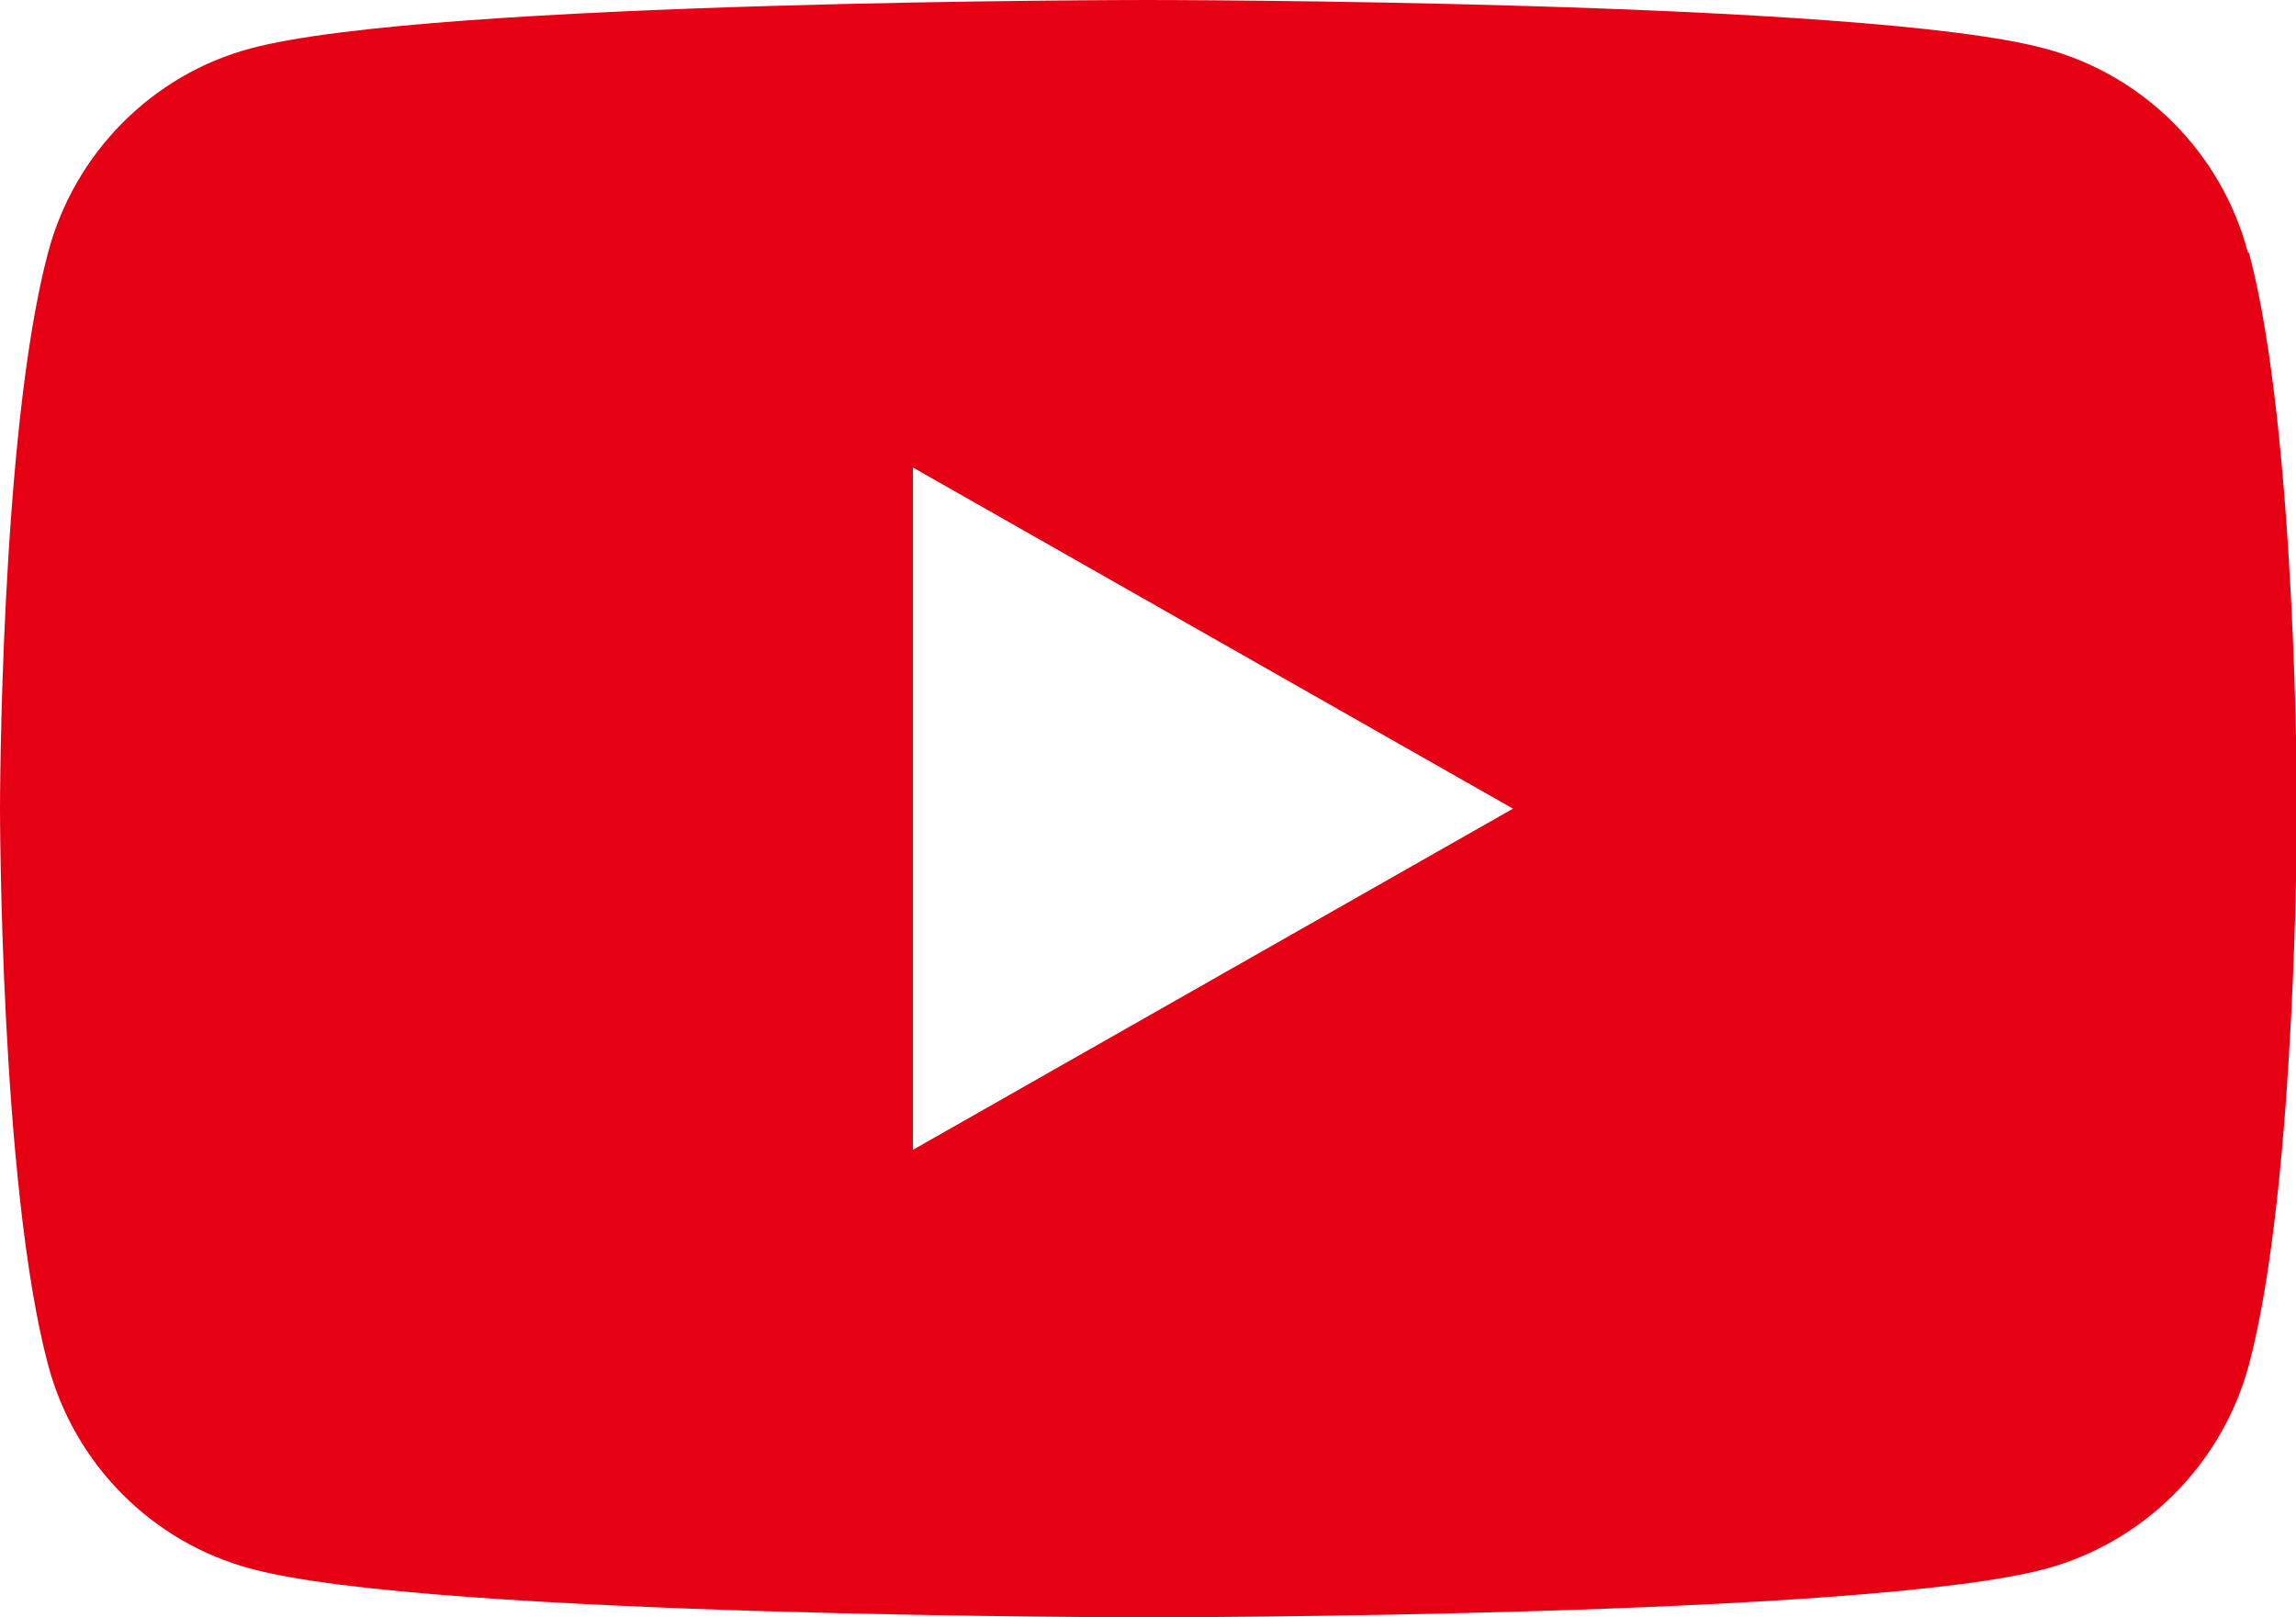
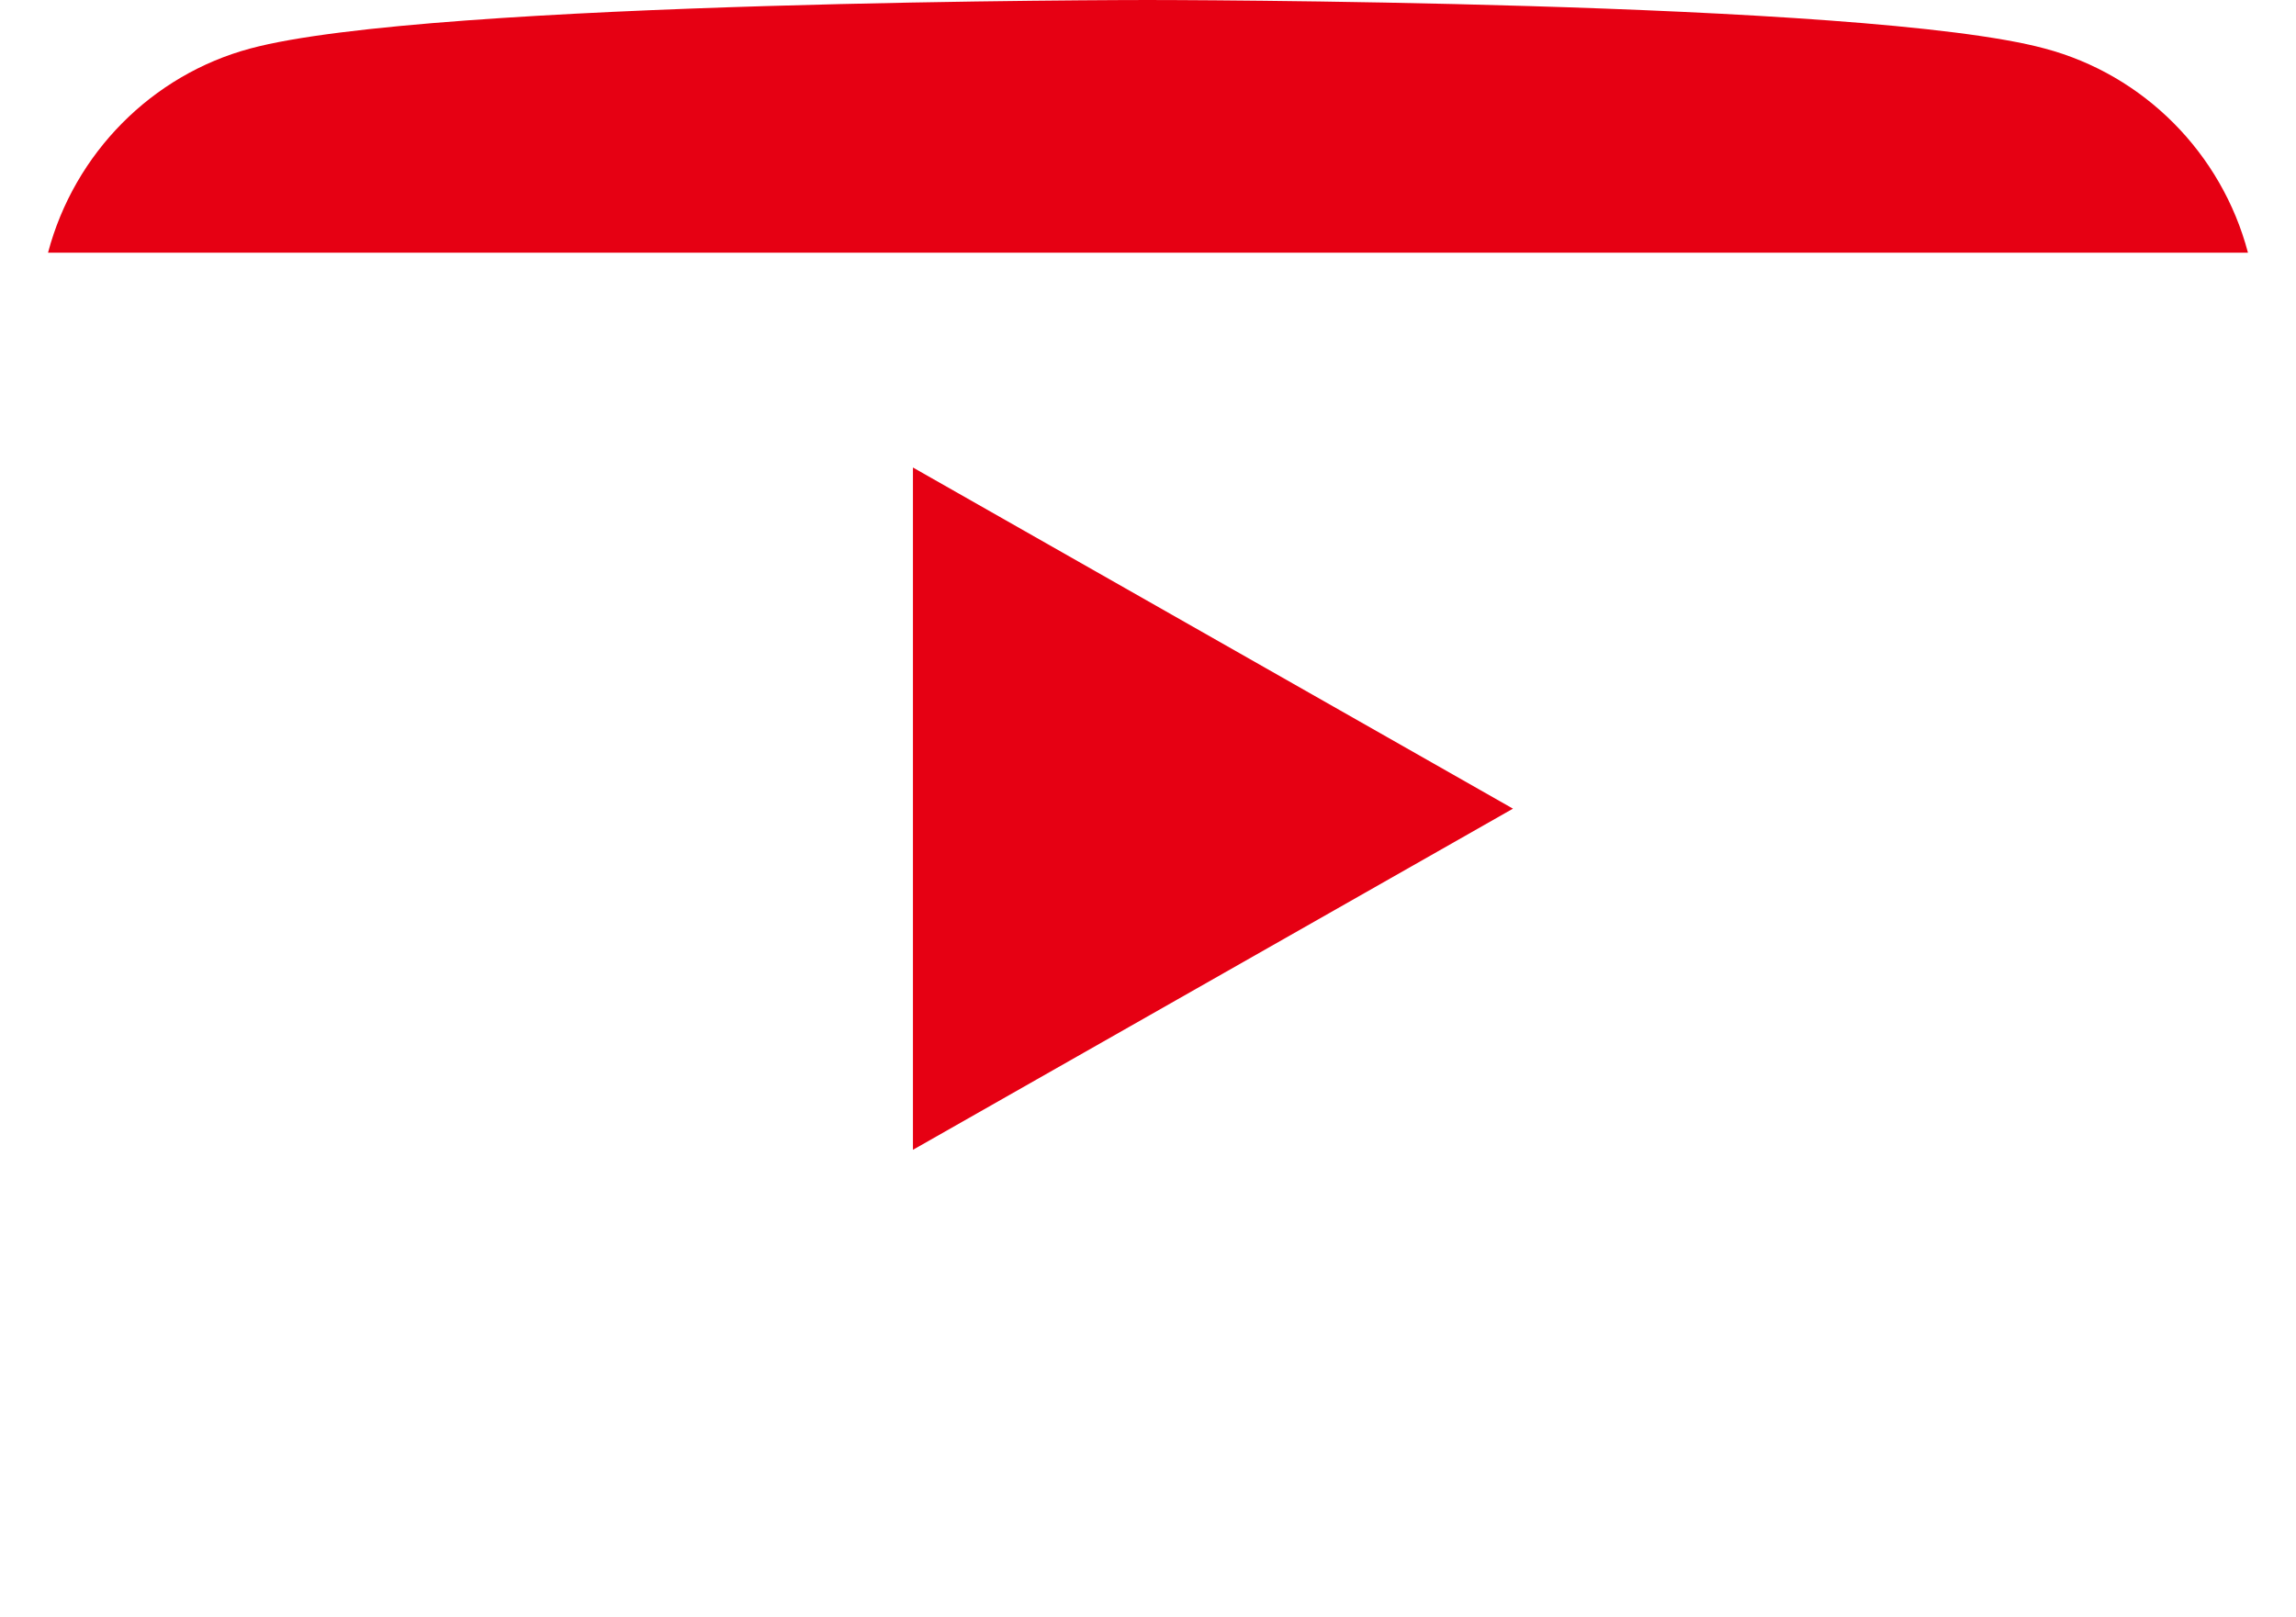
<svg xmlns="http://www.w3.org/2000/svg" id="_レイヤー_2" viewBox="0 0 45.42 32">
  <defs>
    <style>.cls-1{        fill: #e60013;
        fill-rule: evenodd;}</style>
  </defs>
  <g id="Layer_1">
-     <path class="cls-1" d="m44.47,5c-.52-1.97-2.06-3.52-4.02-4.04-3.54-.96-17.75-.96-17.75-.96,0,0-14.2,0-17.75.96C3.01,1.48,1.47,3.03.95,5c-.95,3.57-.95,11-.95,11,0,0,0,7.44.95,11,.52,1.97,2.06,3.52,4.02,4.04,3.54.96,17.75.96,17.75.96,0,0,14.2,0,17.75-.96,1.95-.53,3.49-2.07,4.02-4.04.95-3.57.95-11,.95-11,0,0,0-7.44-.95-11Zm-26.41,17.76v-13.51l11.87,6.75-11.87,6.75Z" />
+     <path class="cls-1" d="m44.47,5c-.52-1.97-2.06-3.52-4.02-4.04-3.54-.96-17.75-.96-17.75-.96,0,0-14.2,0-17.75.96C3.01,1.48,1.47,3.03.95,5Zm-26.41,17.76v-13.51l11.87,6.75-11.87,6.75Z" />
  </g>
</svg>